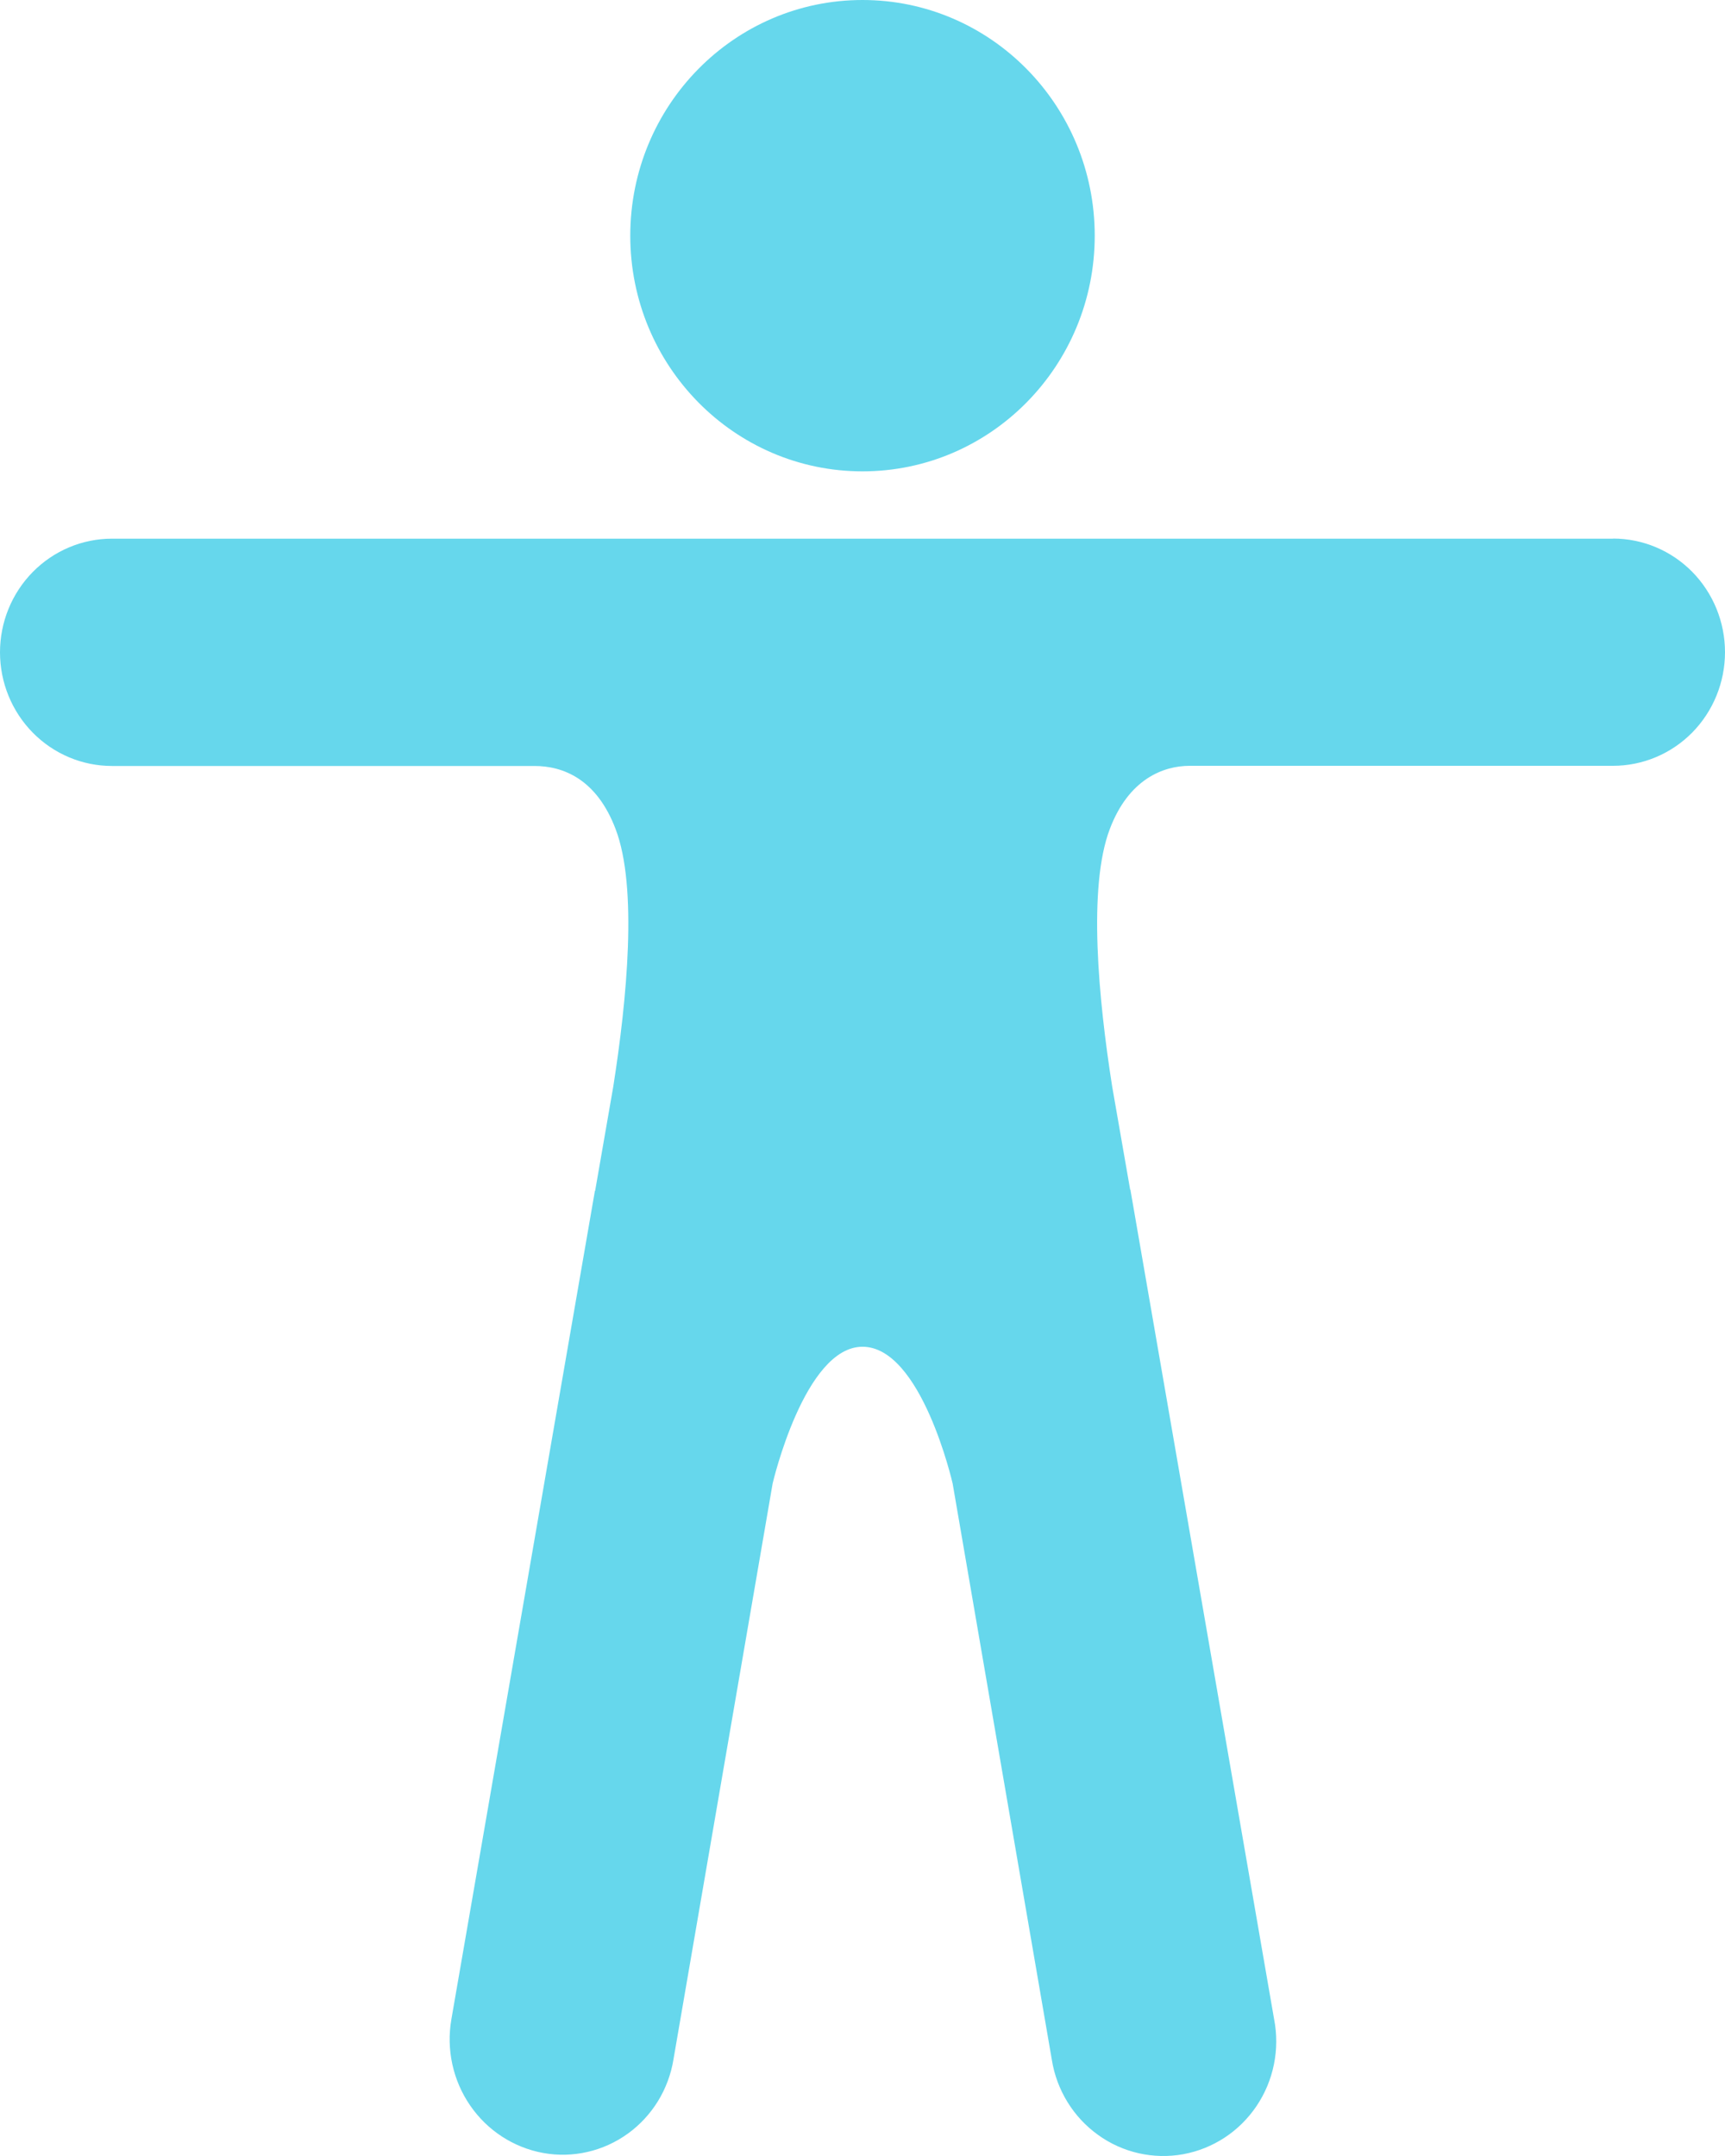
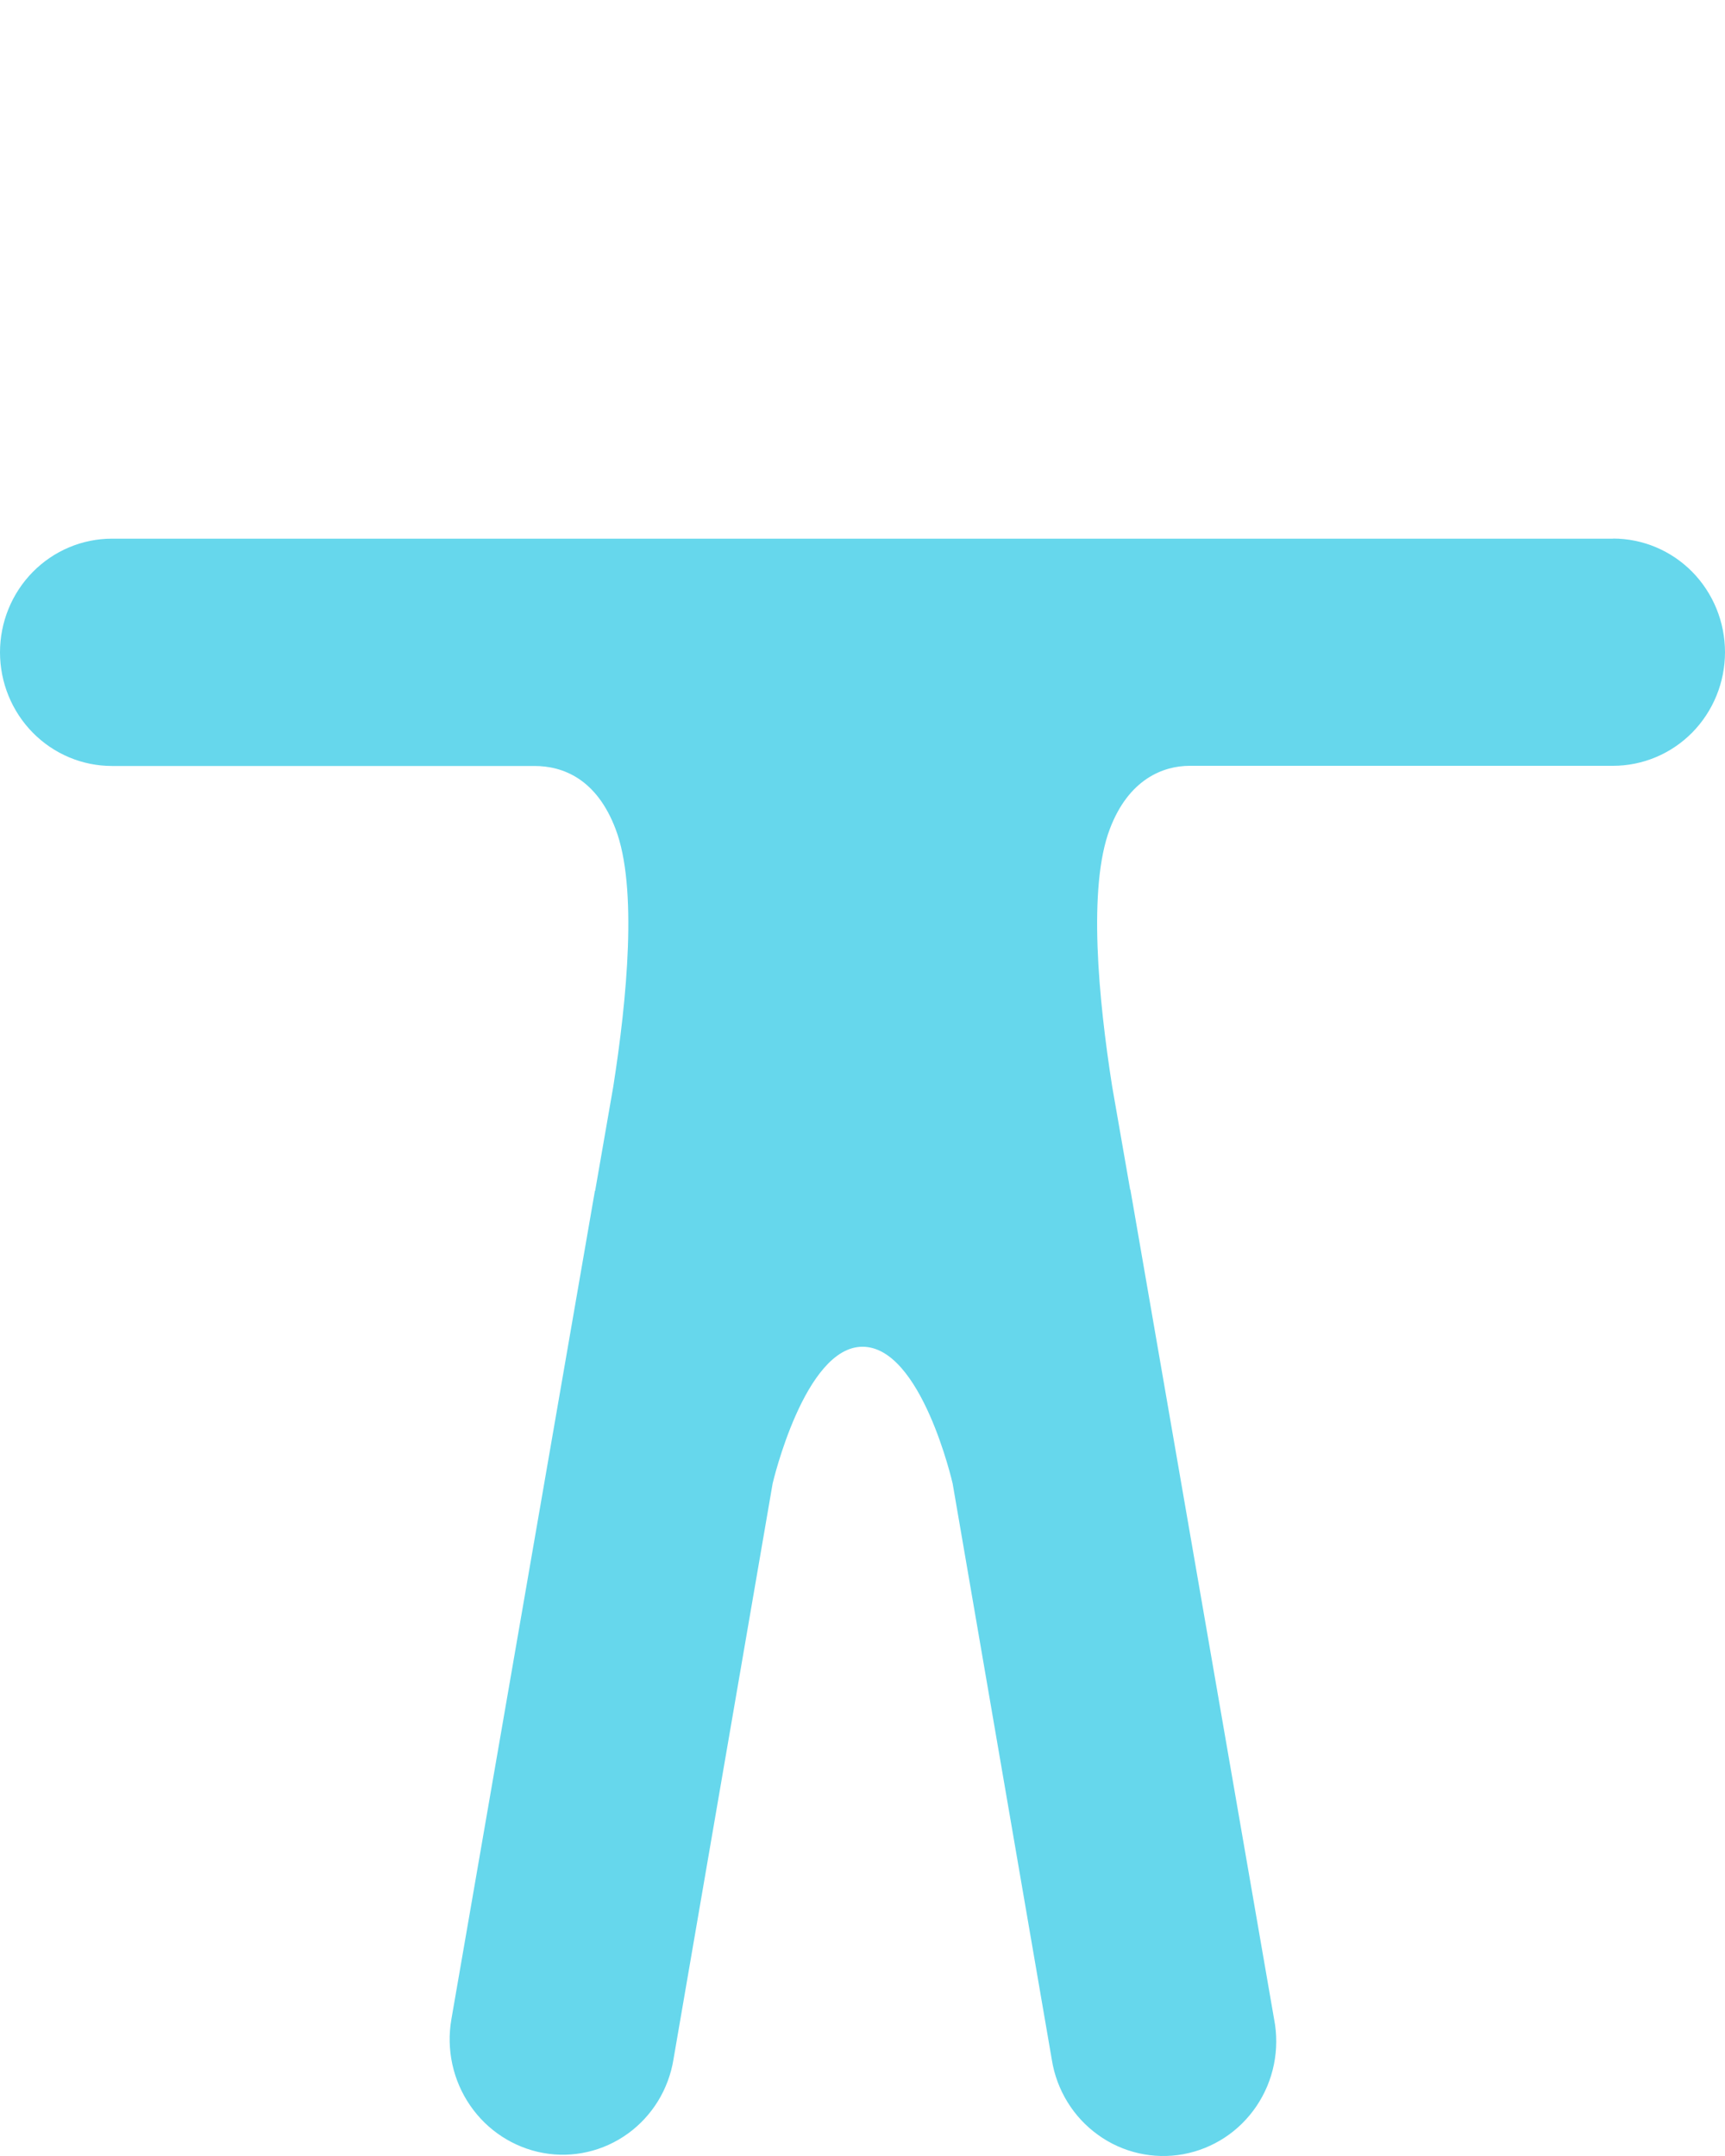
<svg xmlns="http://www.w3.org/2000/svg" width="32" height="40" viewBox="0 0 32 40" fill="none">
-   <path d="M16 8.745C18.379 8.745 20.308 6.787 20.308 4.373C20.308 1.958 18.379 0 16 0C13.621 0 11.692 1.958 11.692 4.373C11.692 6.787 13.621 8.745 16 8.745Z" fill="#66D7EC" />
  <path d="M29.923 9.994H2.077C1.526 9.994 0.998 10.216 0.608 10.612C0.219 11.007 0 11.543 0 12.102C0 12.662 0.219 13.198 0.608 13.593C0.998 13.989 1.526 14.211 2.077 14.211H9.914C10.445 14.211 11.068 14.452 11.42 15.382C11.832 16.462 11.63 18.547 11.376 20.163L11.044 22.072C11.044 22.077 11.044 22.082 11.042 22.087C11.041 22.091 11.038 22.096 11.035 22.099L8.373 37.466C8.277 38.024 8.402 38.598 8.721 39.062C9.04 39.527 9.528 39.844 10.077 39.944C10.348 39.993 10.627 39.987 10.896 39.925C11.165 39.864 11.419 39.749 11.644 39.587C11.869 39.425 12.06 39.219 12.206 38.982C12.351 38.745 12.45 38.48 12.494 38.204L14.333 27.523C14.333 27.523 14.923 24.986 16 24.986C17.095 24.986 17.672 27.523 17.672 27.523L19.512 38.213C19.556 38.492 19.655 38.759 19.802 38.998C19.949 39.238 20.142 39.445 20.369 39.608C20.595 39.772 20.852 39.887 21.123 39.949C21.395 40.01 21.675 40.017 21.949 39.967C22.223 39.917 22.484 39.812 22.718 39.659C22.951 39.506 23.152 39.307 23.309 39.074C23.466 38.841 23.576 38.579 23.632 38.302C23.688 38.026 23.69 37.741 23.636 37.464L20.974 22.097C20.974 22.092 20.974 22.087 20.973 22.082C20.971 22.078 20.969 22.073 20.965 22.07L20.632 20.16C20.378 18.545 20.177 16.459 20.588 15.38C20.939 14.452 21.581 14.208 22.072 14.208H29.923C30.474 14.208 31.002 13.986 31.392 13.591C31.781 13.195 32 12.659 32 12.1C32 11.541 31.781 11.005 31.392 10.609C31.002 10.214 30.474 9.992 29.923 9.992V9.994Z" fill="#66D7EC" />
</svg>